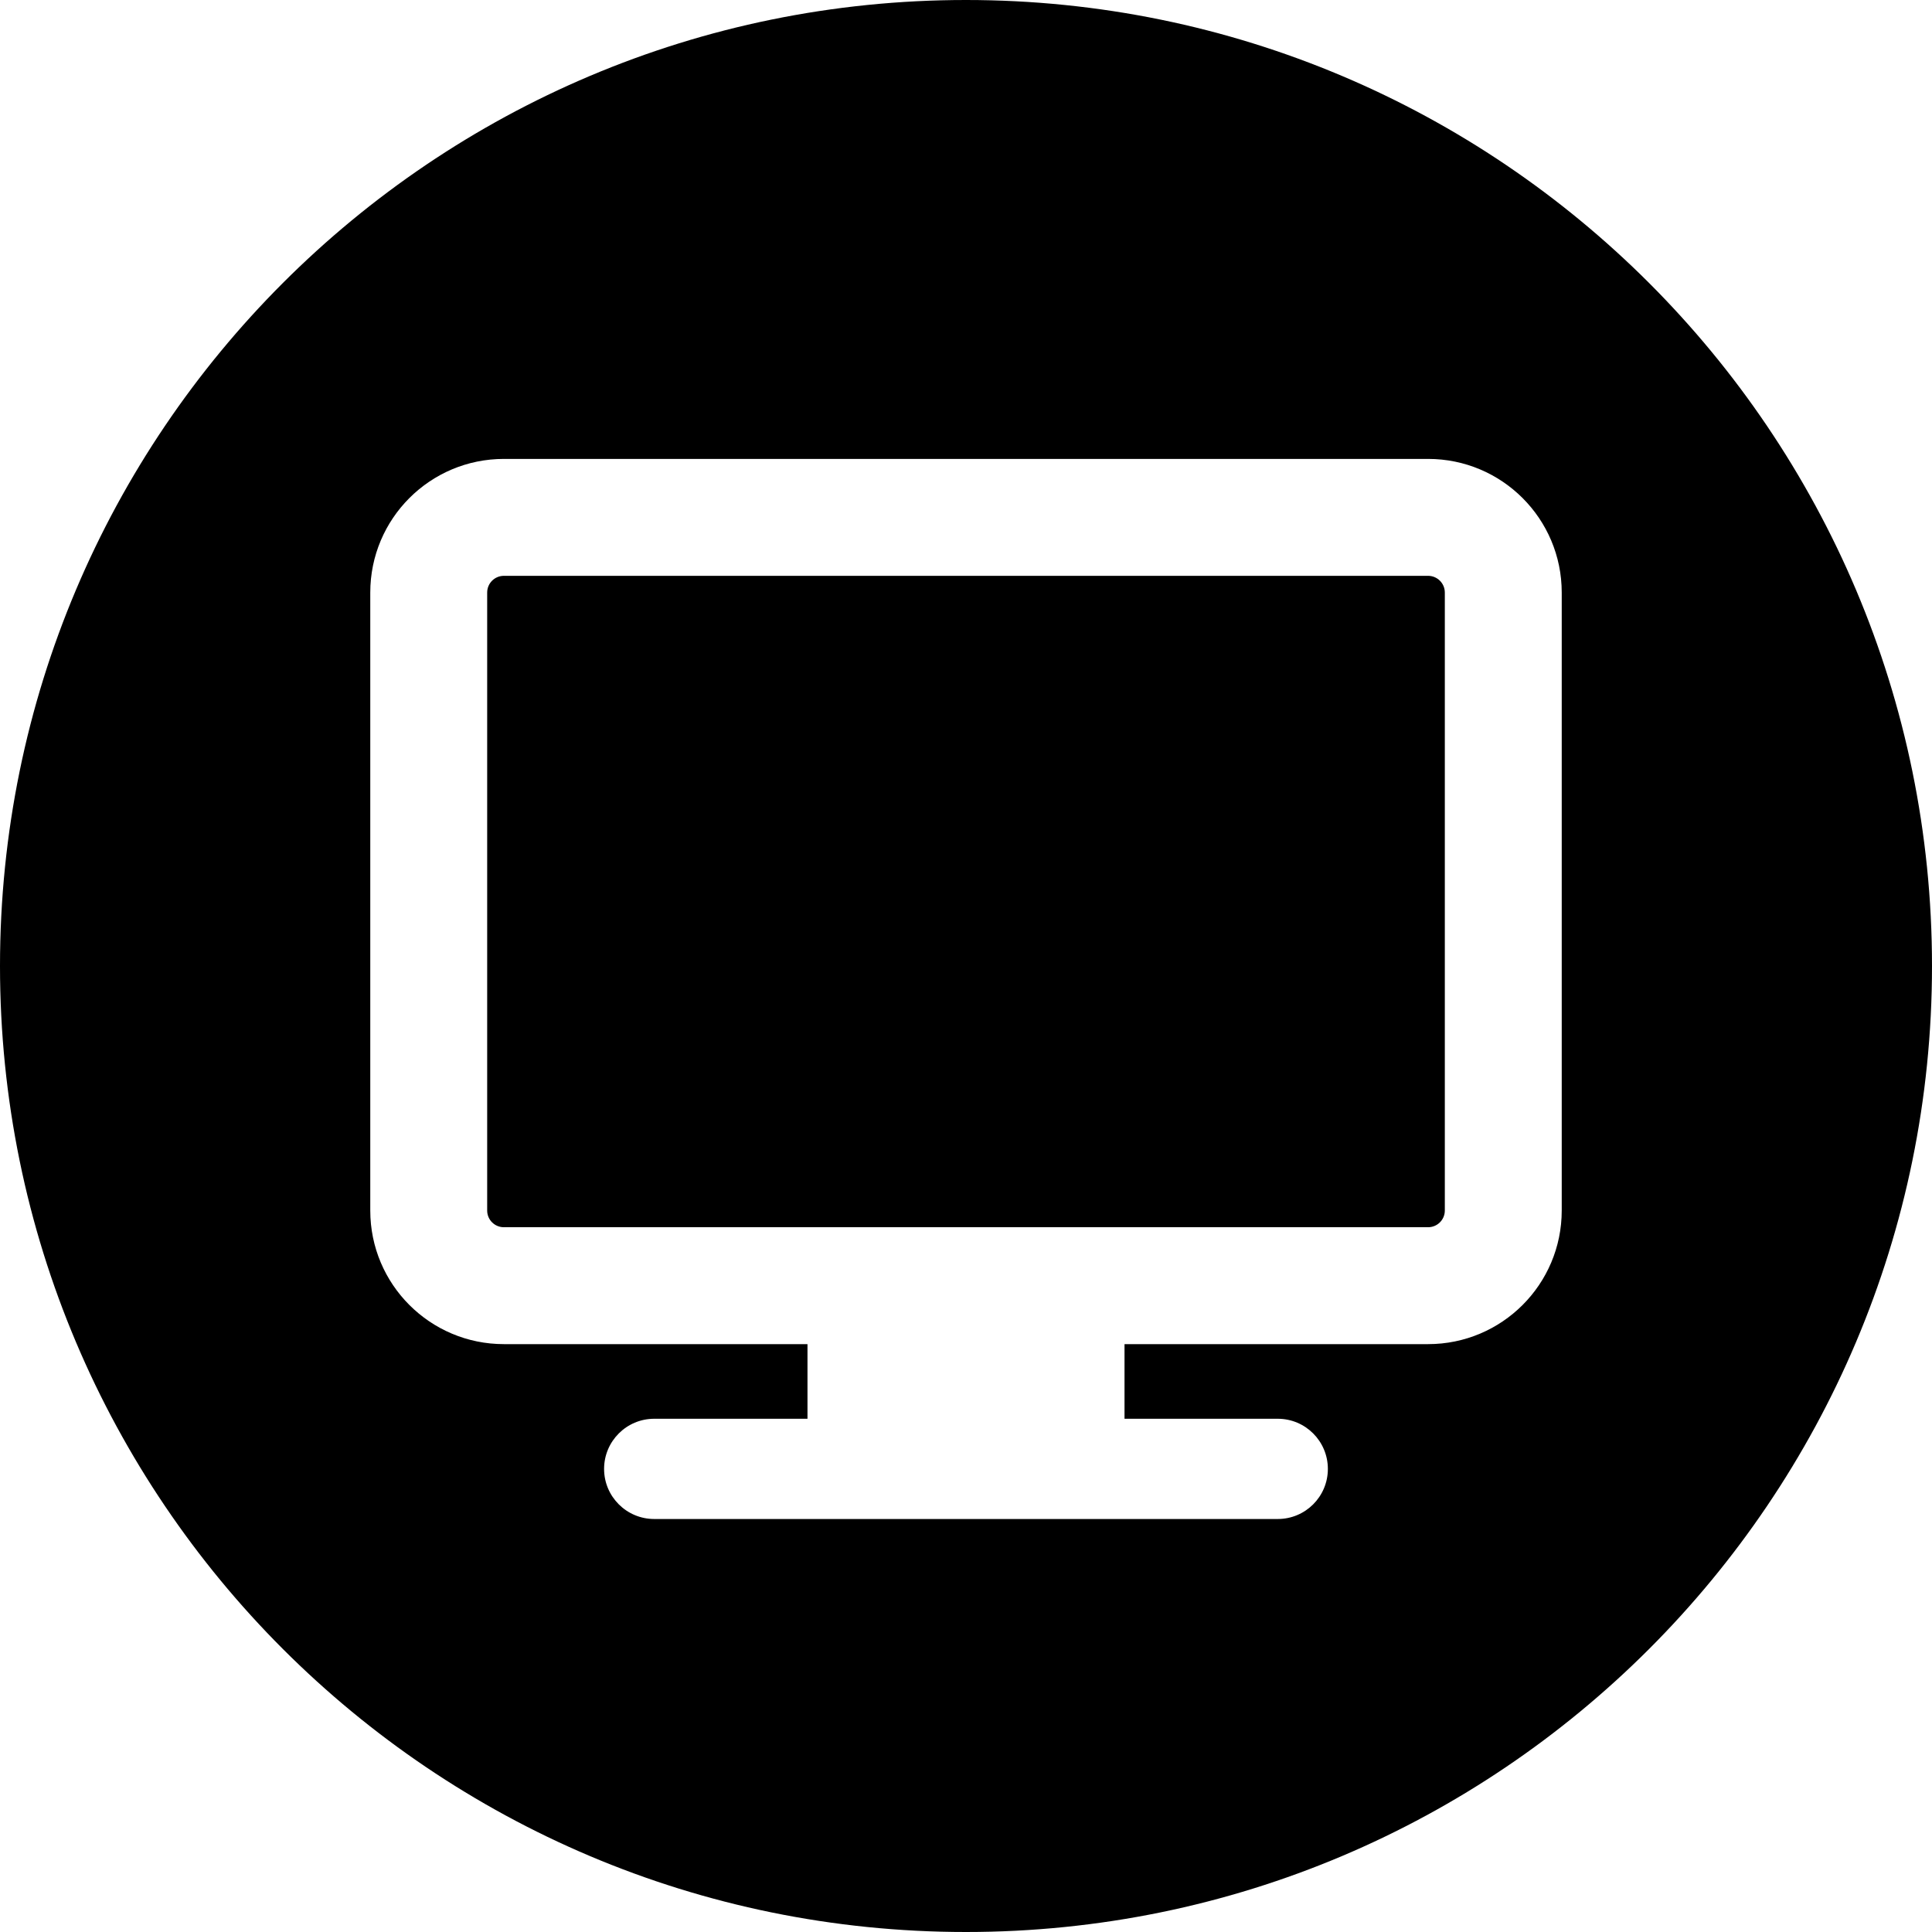
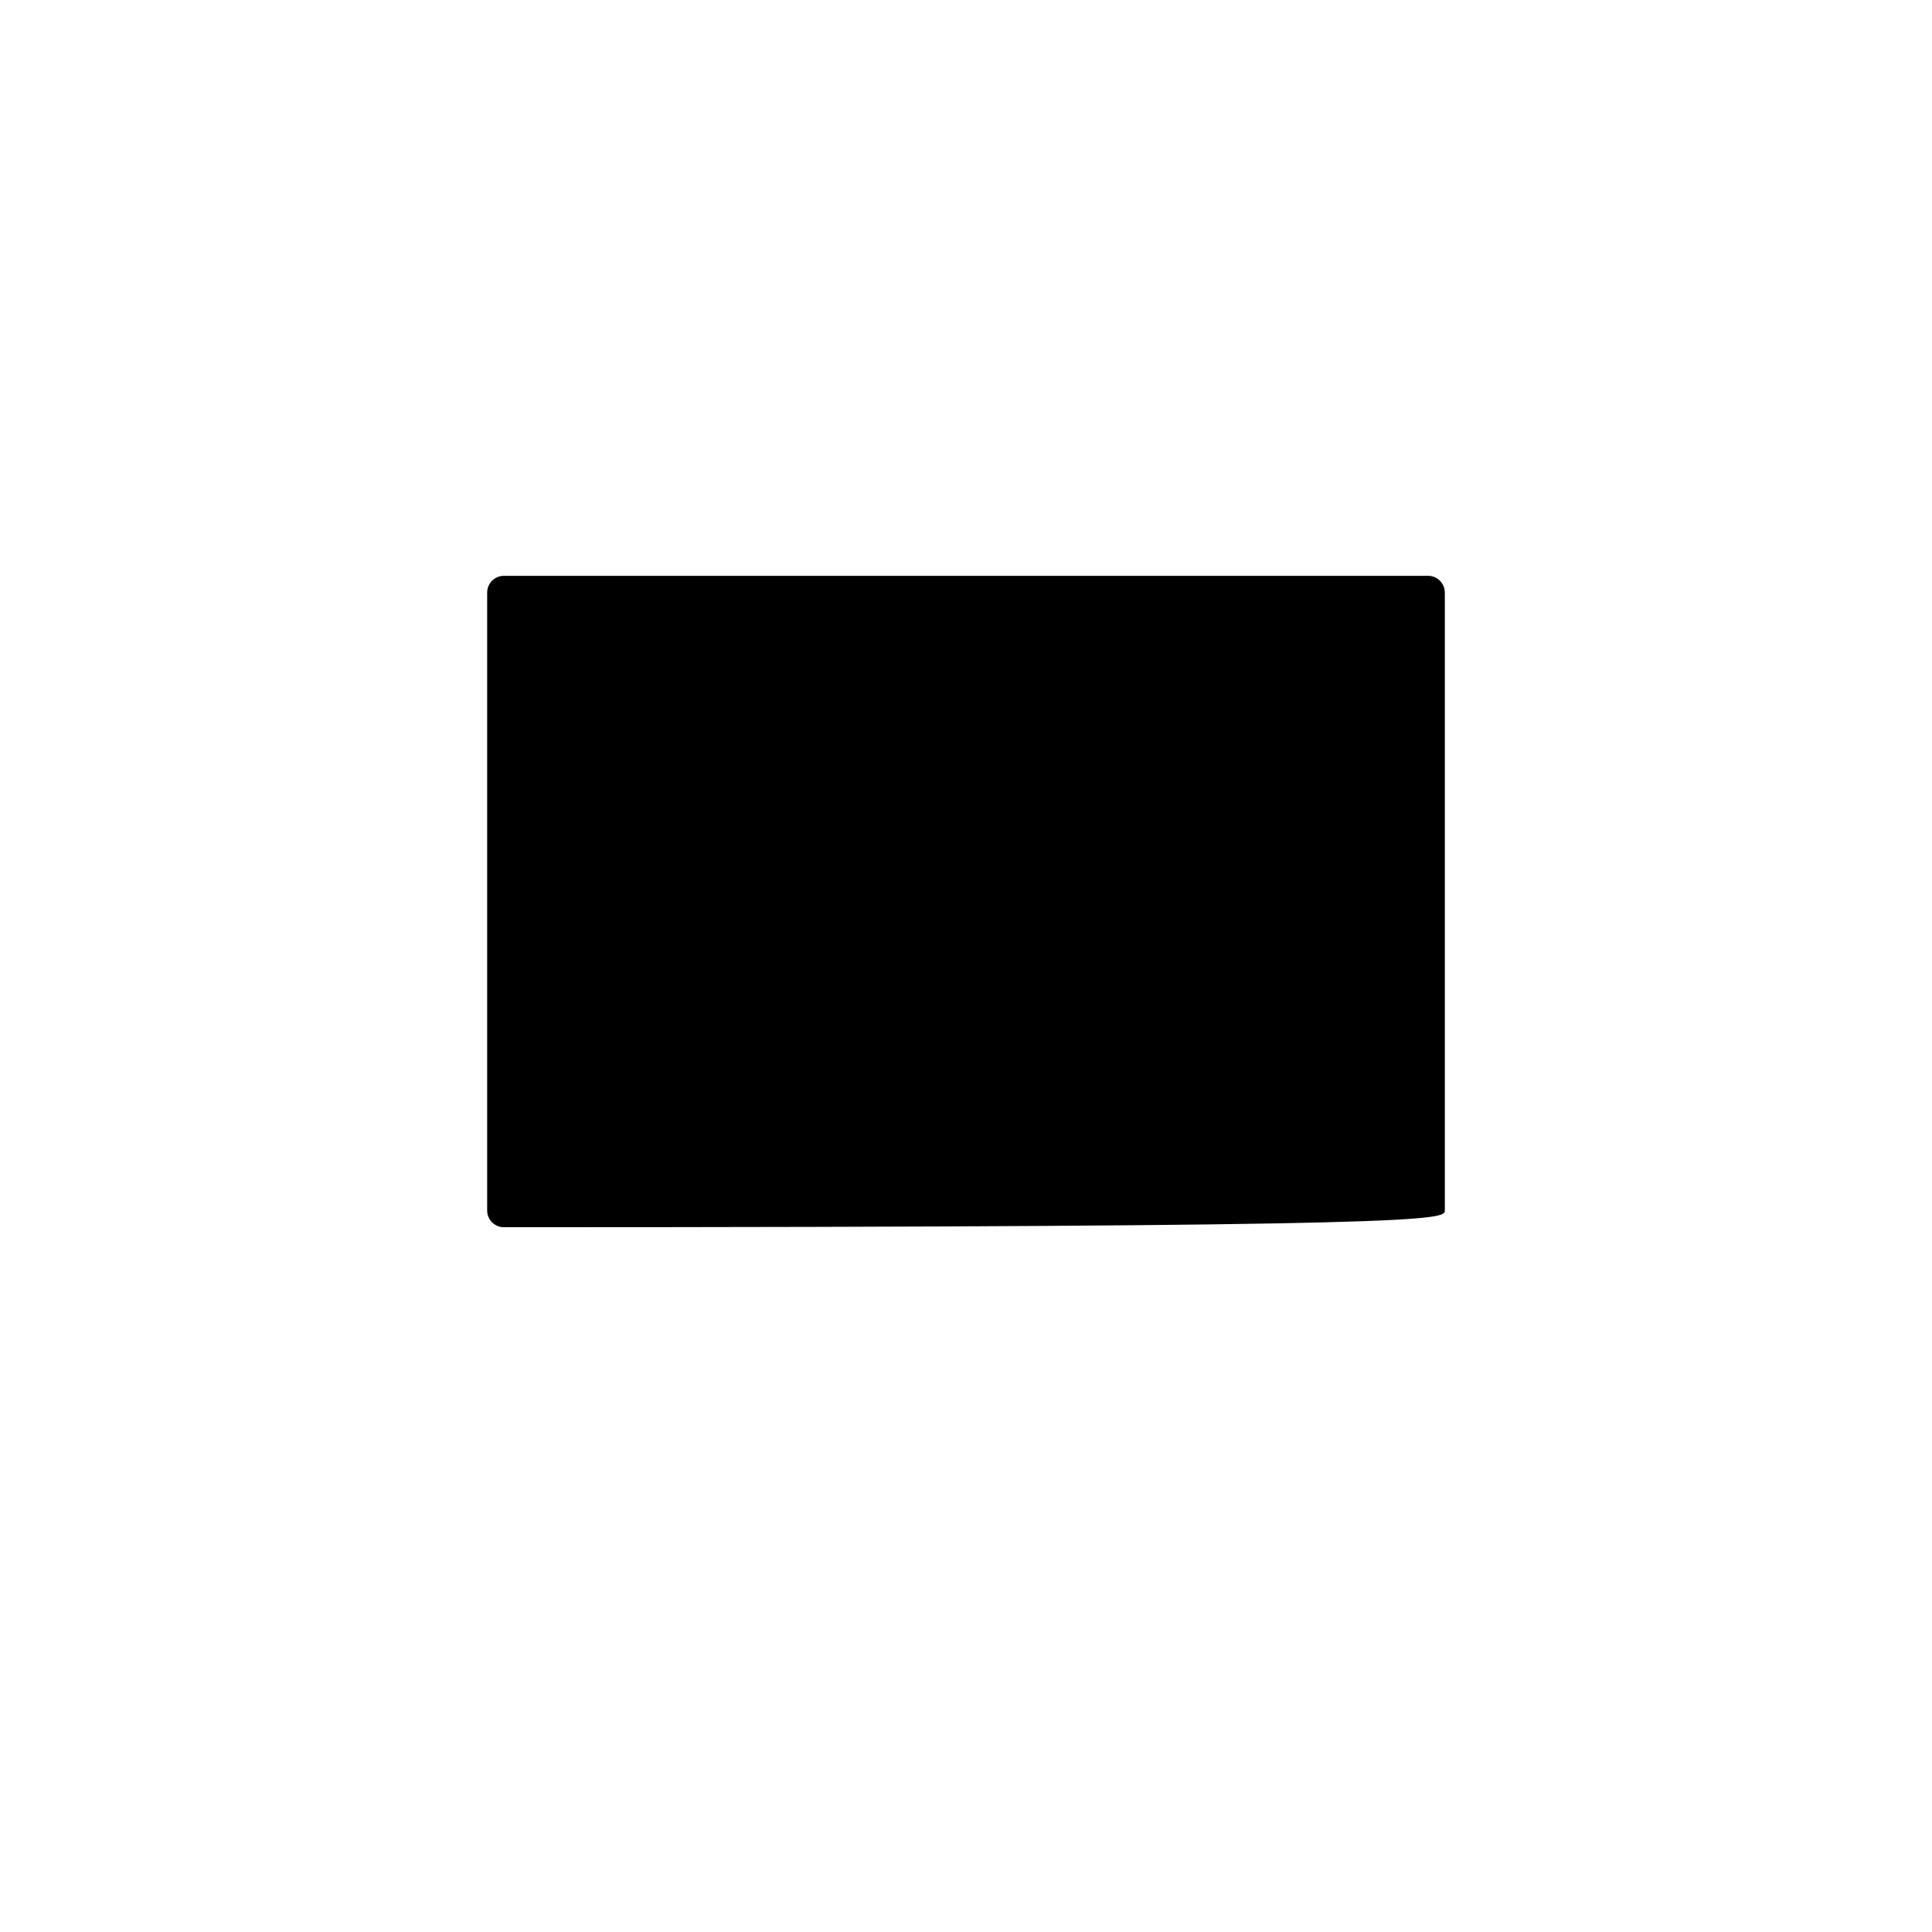
<svg xmlns="http://www.w3.org/2000/svg" width="43px" height="43px" viewBox="0 0 43 43" version="1.1">
  <title>2F1AD8E1-7A2D-4579-B079-758F87A15F02</title>
  <desc>Created with sketchtool.</desc>
  <g id="Design" stroke="none" stroke-width="1" fill="none" fill-rule="evenodd">
    <g id="Profile" transform="translate(-194, -767)" fill="#000000" fill-rule="nonzero">
      <g id="computer" transform="translate(194, 767)">
-         <path d="M31.785,12.816 L11.215,12.816 C11.009,12.816 10.843,12.983 10.843,13.188 L10.843,26.943 C10.843,27.148 11.009,27.314 11.215,27.314 L31.785,27.314 C31.99,27.314 32.157,27.148 32.157,26.943 L32.157,13.188 C32.157,12.983 31.99,12.816 31.785,12.816 Z" id="Path" />
-         <path d="M21.499,0 C9.626,0 0,9.626 0,21.5 C0,33.373 9.626,43 21.499,43 C33.373,43 43,33.373 43,21.5 C43,9.626 33.373,0 21.499,0 Z M34.759,26.942 C34.759,28.585 33.427,29.916 31.785,29.916 L25.028,29.916 L25.028,31.577 L28.439,31.577 C29.055,31.577 29.554,32.077 29.554,32.693 C29.554,33.309 29.055,33.808 28.439,33.808 L14.561,33.808 C13.945,33.808 13.445,33.309 13.445,32.693 C13.445,32.077 13.945,31.577 14.561,31.577 L17.972,31.577 L17.972,29.916 L11.215,29.916 C9.572,29.916 8.241,28.585 8.241,26.942 L8.241,13.188 C8.241,11.545 9.572,10.214 11.215,10.214 L31.785,10.214 C33.427,10.214 34.759,11.545 34.759,13.188 L34.759,26.942 Z" id="Shape" />
+         <path d="M31.785,12.816 L11.215,12.816 C11.009,12.816 10.843,12.983 10.843,13.188 L10.843,26.943 C10.843,27.148 11.009,27.314 11.215,27.314 C31.99,27.314 32.157,27.148 32.157,26.943 L32.157,13.188 C32.157,12.983 31.99,12.816 31.785,12.816 Z" id="Path" />
      </g>
    </g>
  </g>
</svg>